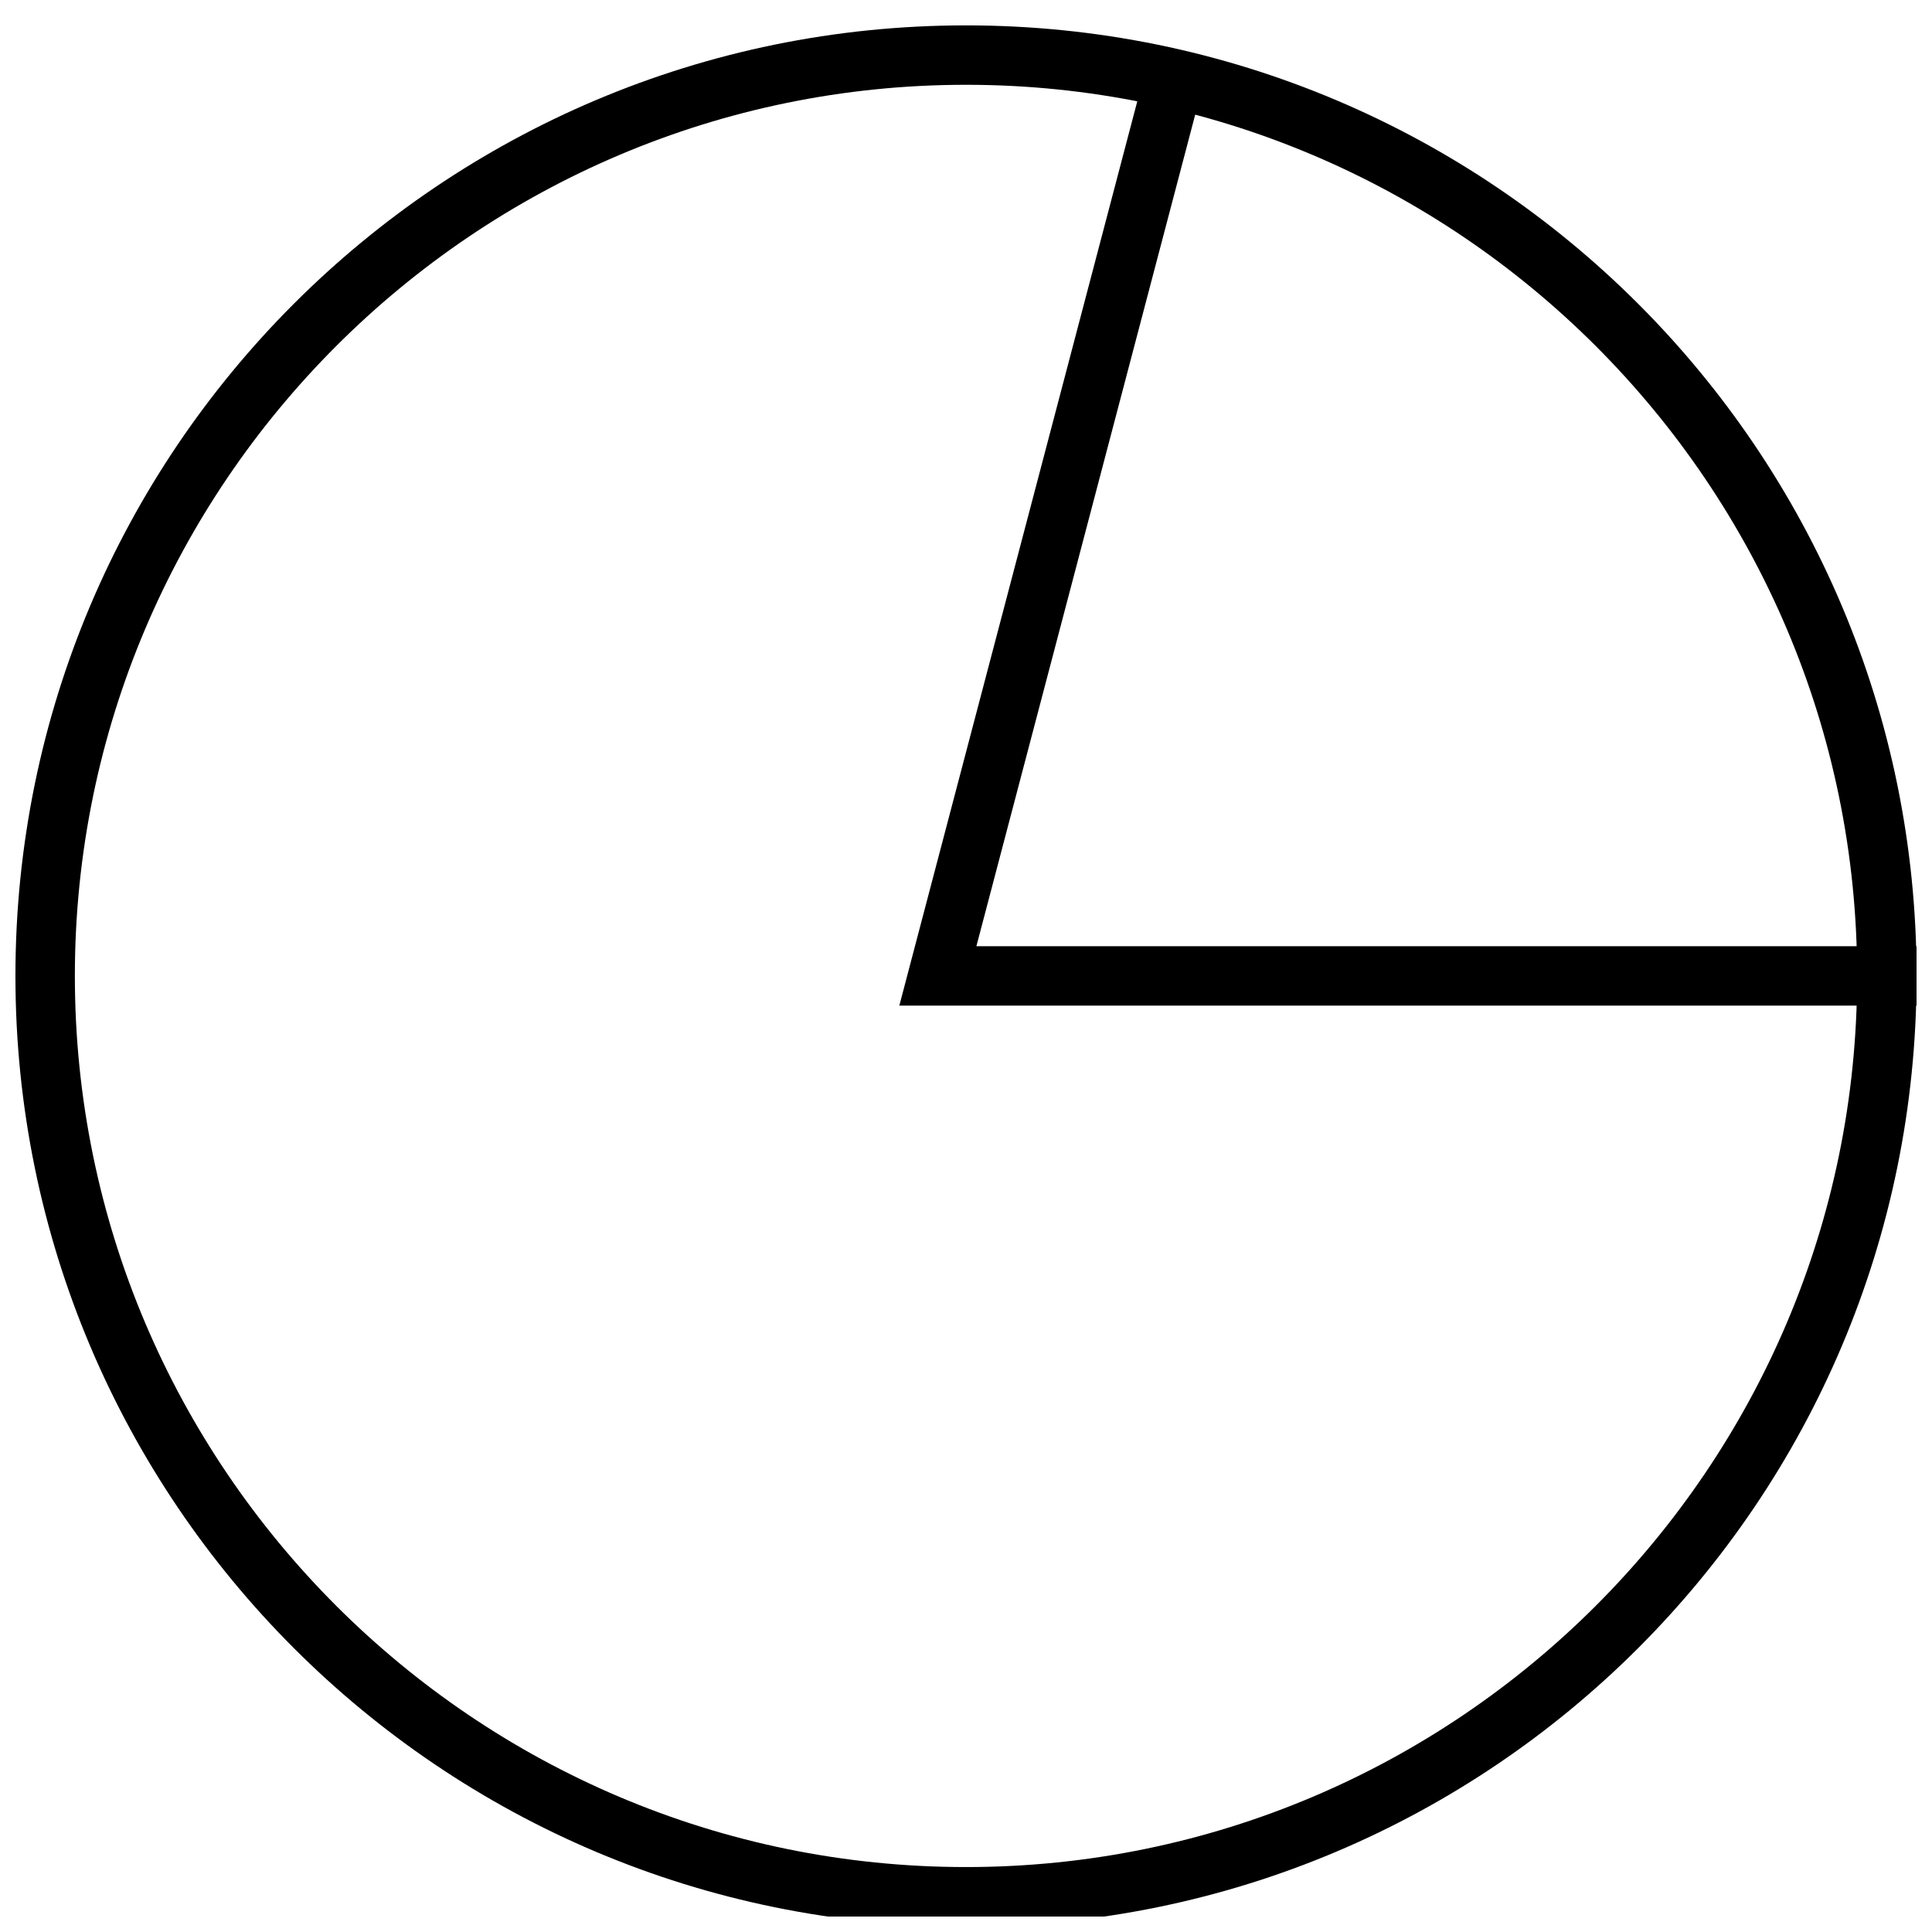
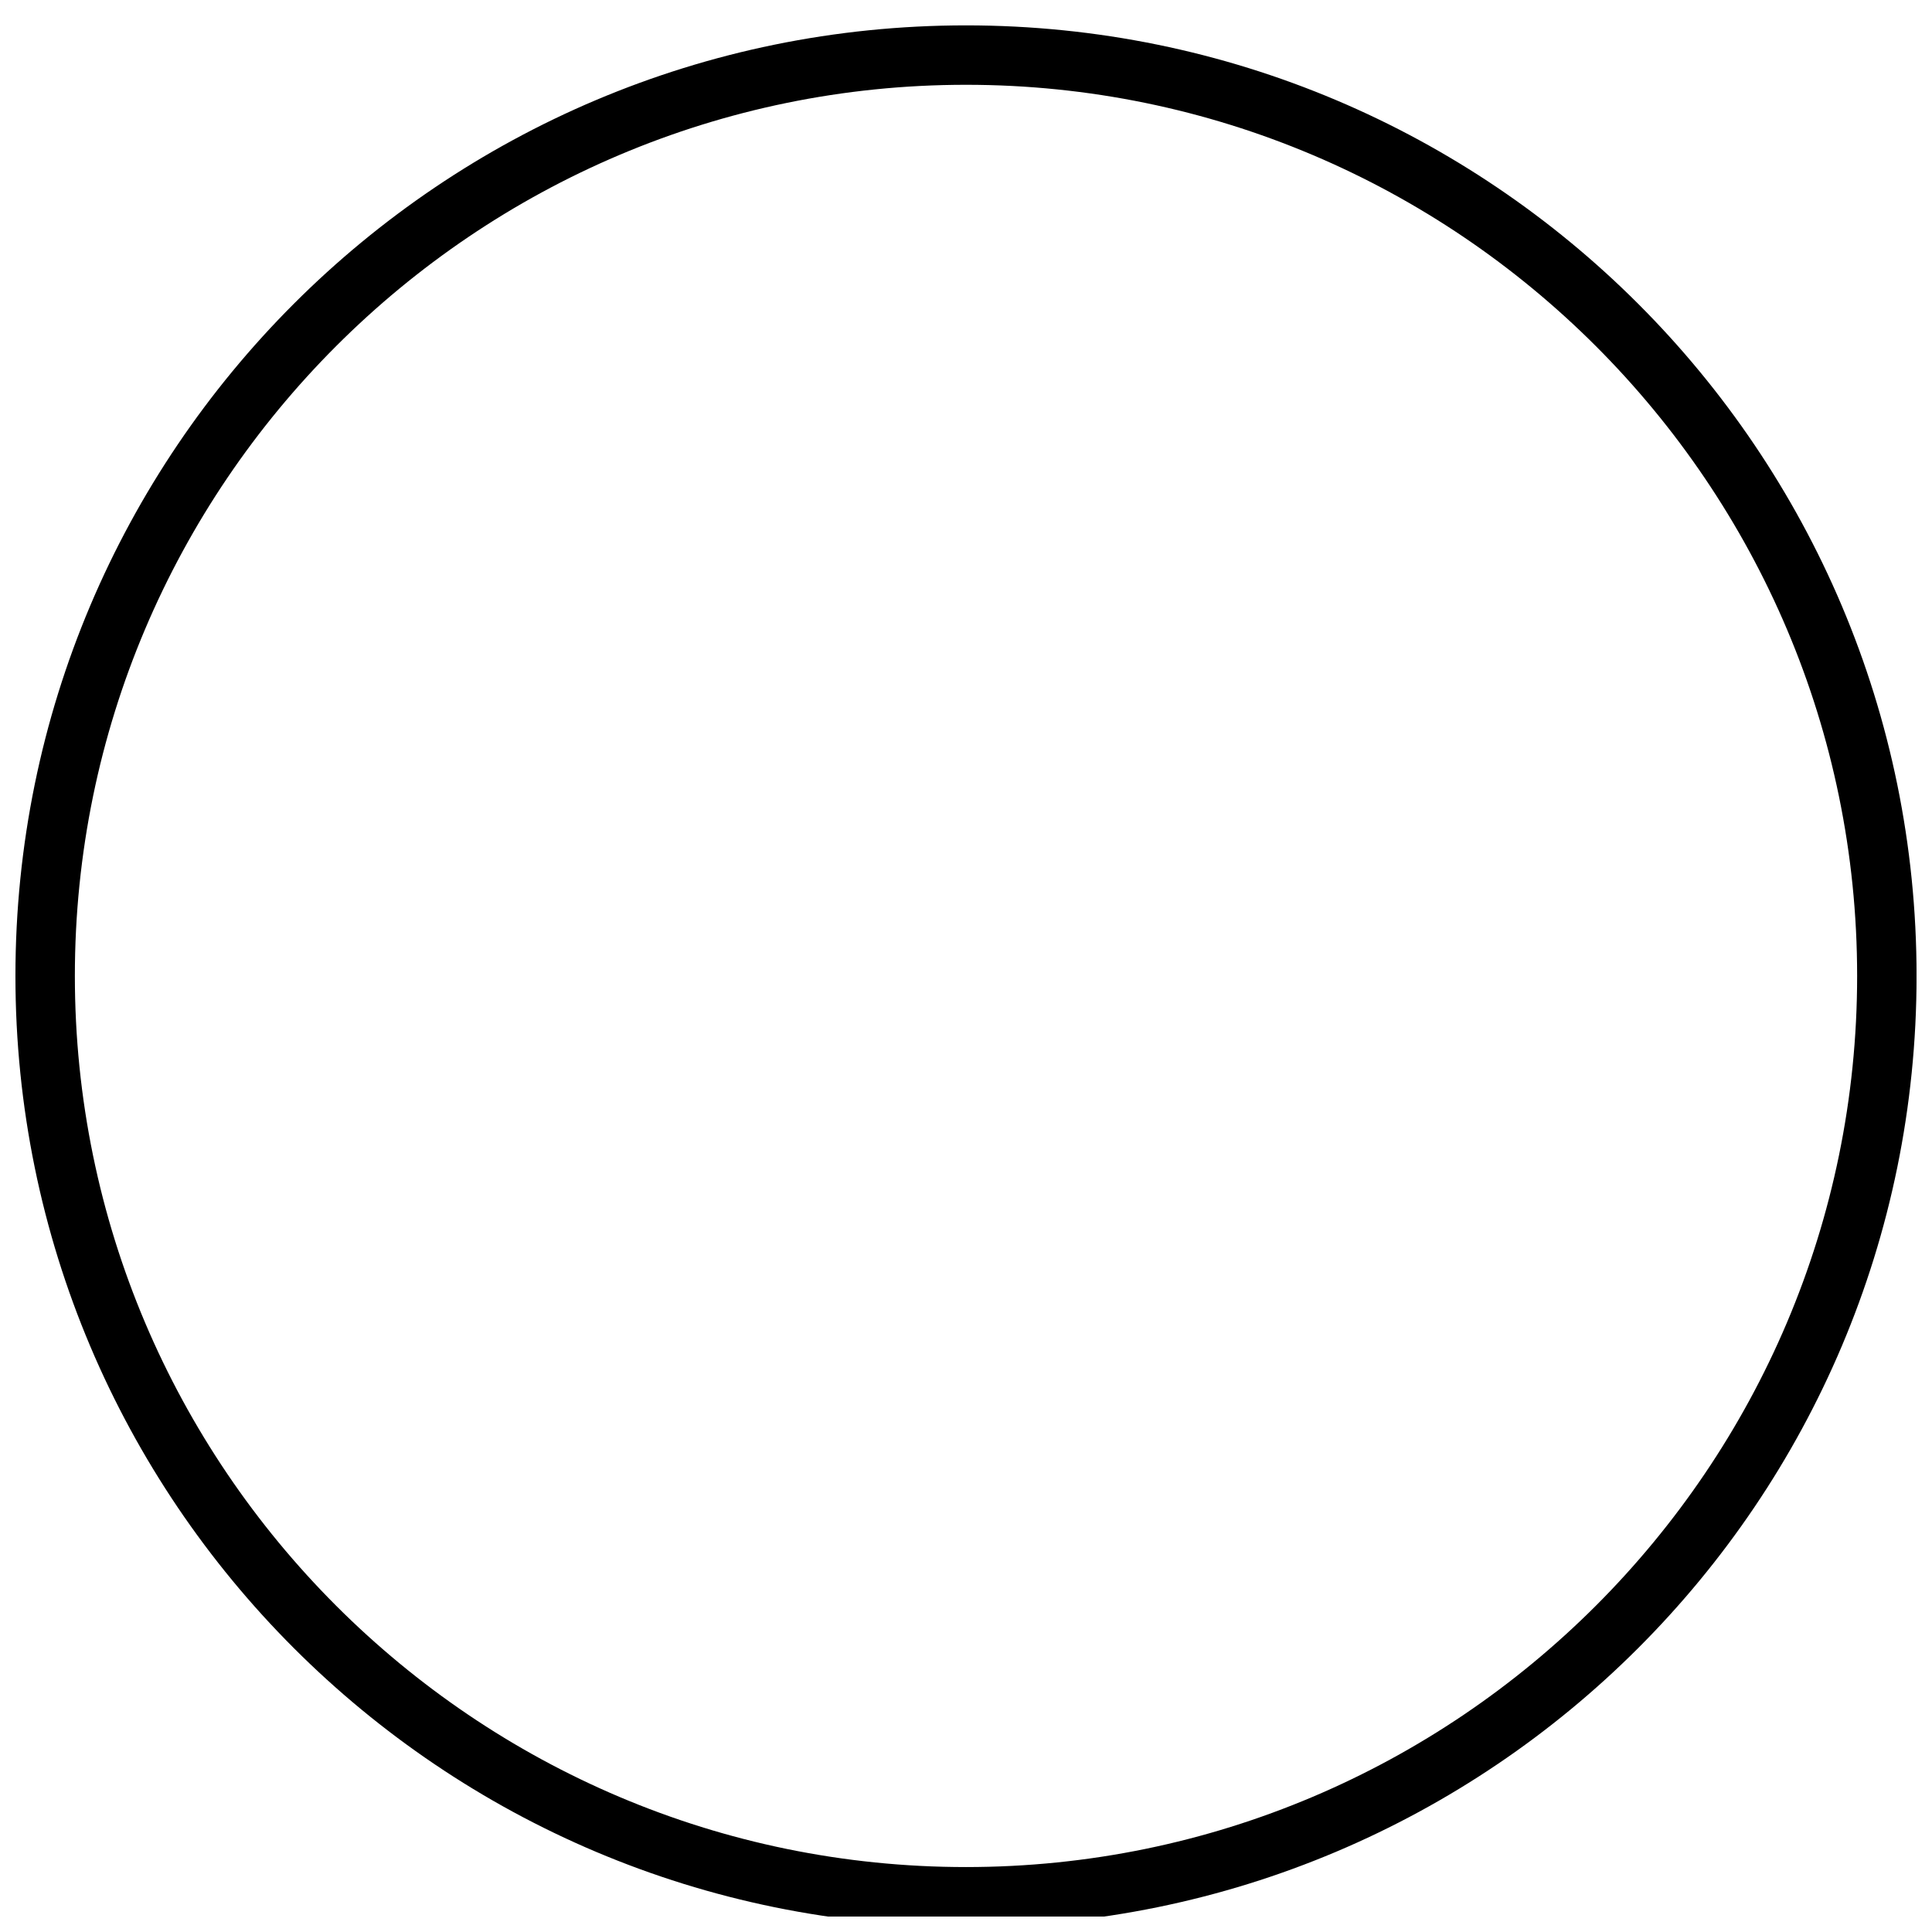
<svg xmlns="http://www.w3.org/2000/svg" width="800px" height="800px" version="1.1" viewBox="144 144 512 512">
  <defs>
    <clipPath id="b">
      <path d="m148.09 150h503.81v501.9h-503.81z" />
    </clipPath>
    <clipPath id="a">
-       <path d="m382 161h269.9v250h-269.9z" />
-     </clipPath>
+       </clipPath>
  </defs>
  <g>
    <g clip-path="url(#b)">
      <path d="m400 166.47c130.22 0 236.16 105.94 236.16 236.16s-105.94 236.16-236.16 236.16-236.16-105.94-236.16-236.16c-0.004-130.22 105.94-236.16 236.16-236.16m0-15.746c-139.13 0-251.91 112.77-251.91 251.91 0 139.13 112.77 251.91 251.91 251.91 139.13 0 251.91-112.77 251.91-251.91-0.004-139.13-112.78-251.91-251.91-251.91z" />
    </g>
    <g clip-path="url(#a)">
-       <path d="m651.9 410.5h-269.57l65.434-248.66 15.227 3.996-60.238 228.92h249.15z" />
-     </g>
+       </g>
  </g>
</svg>